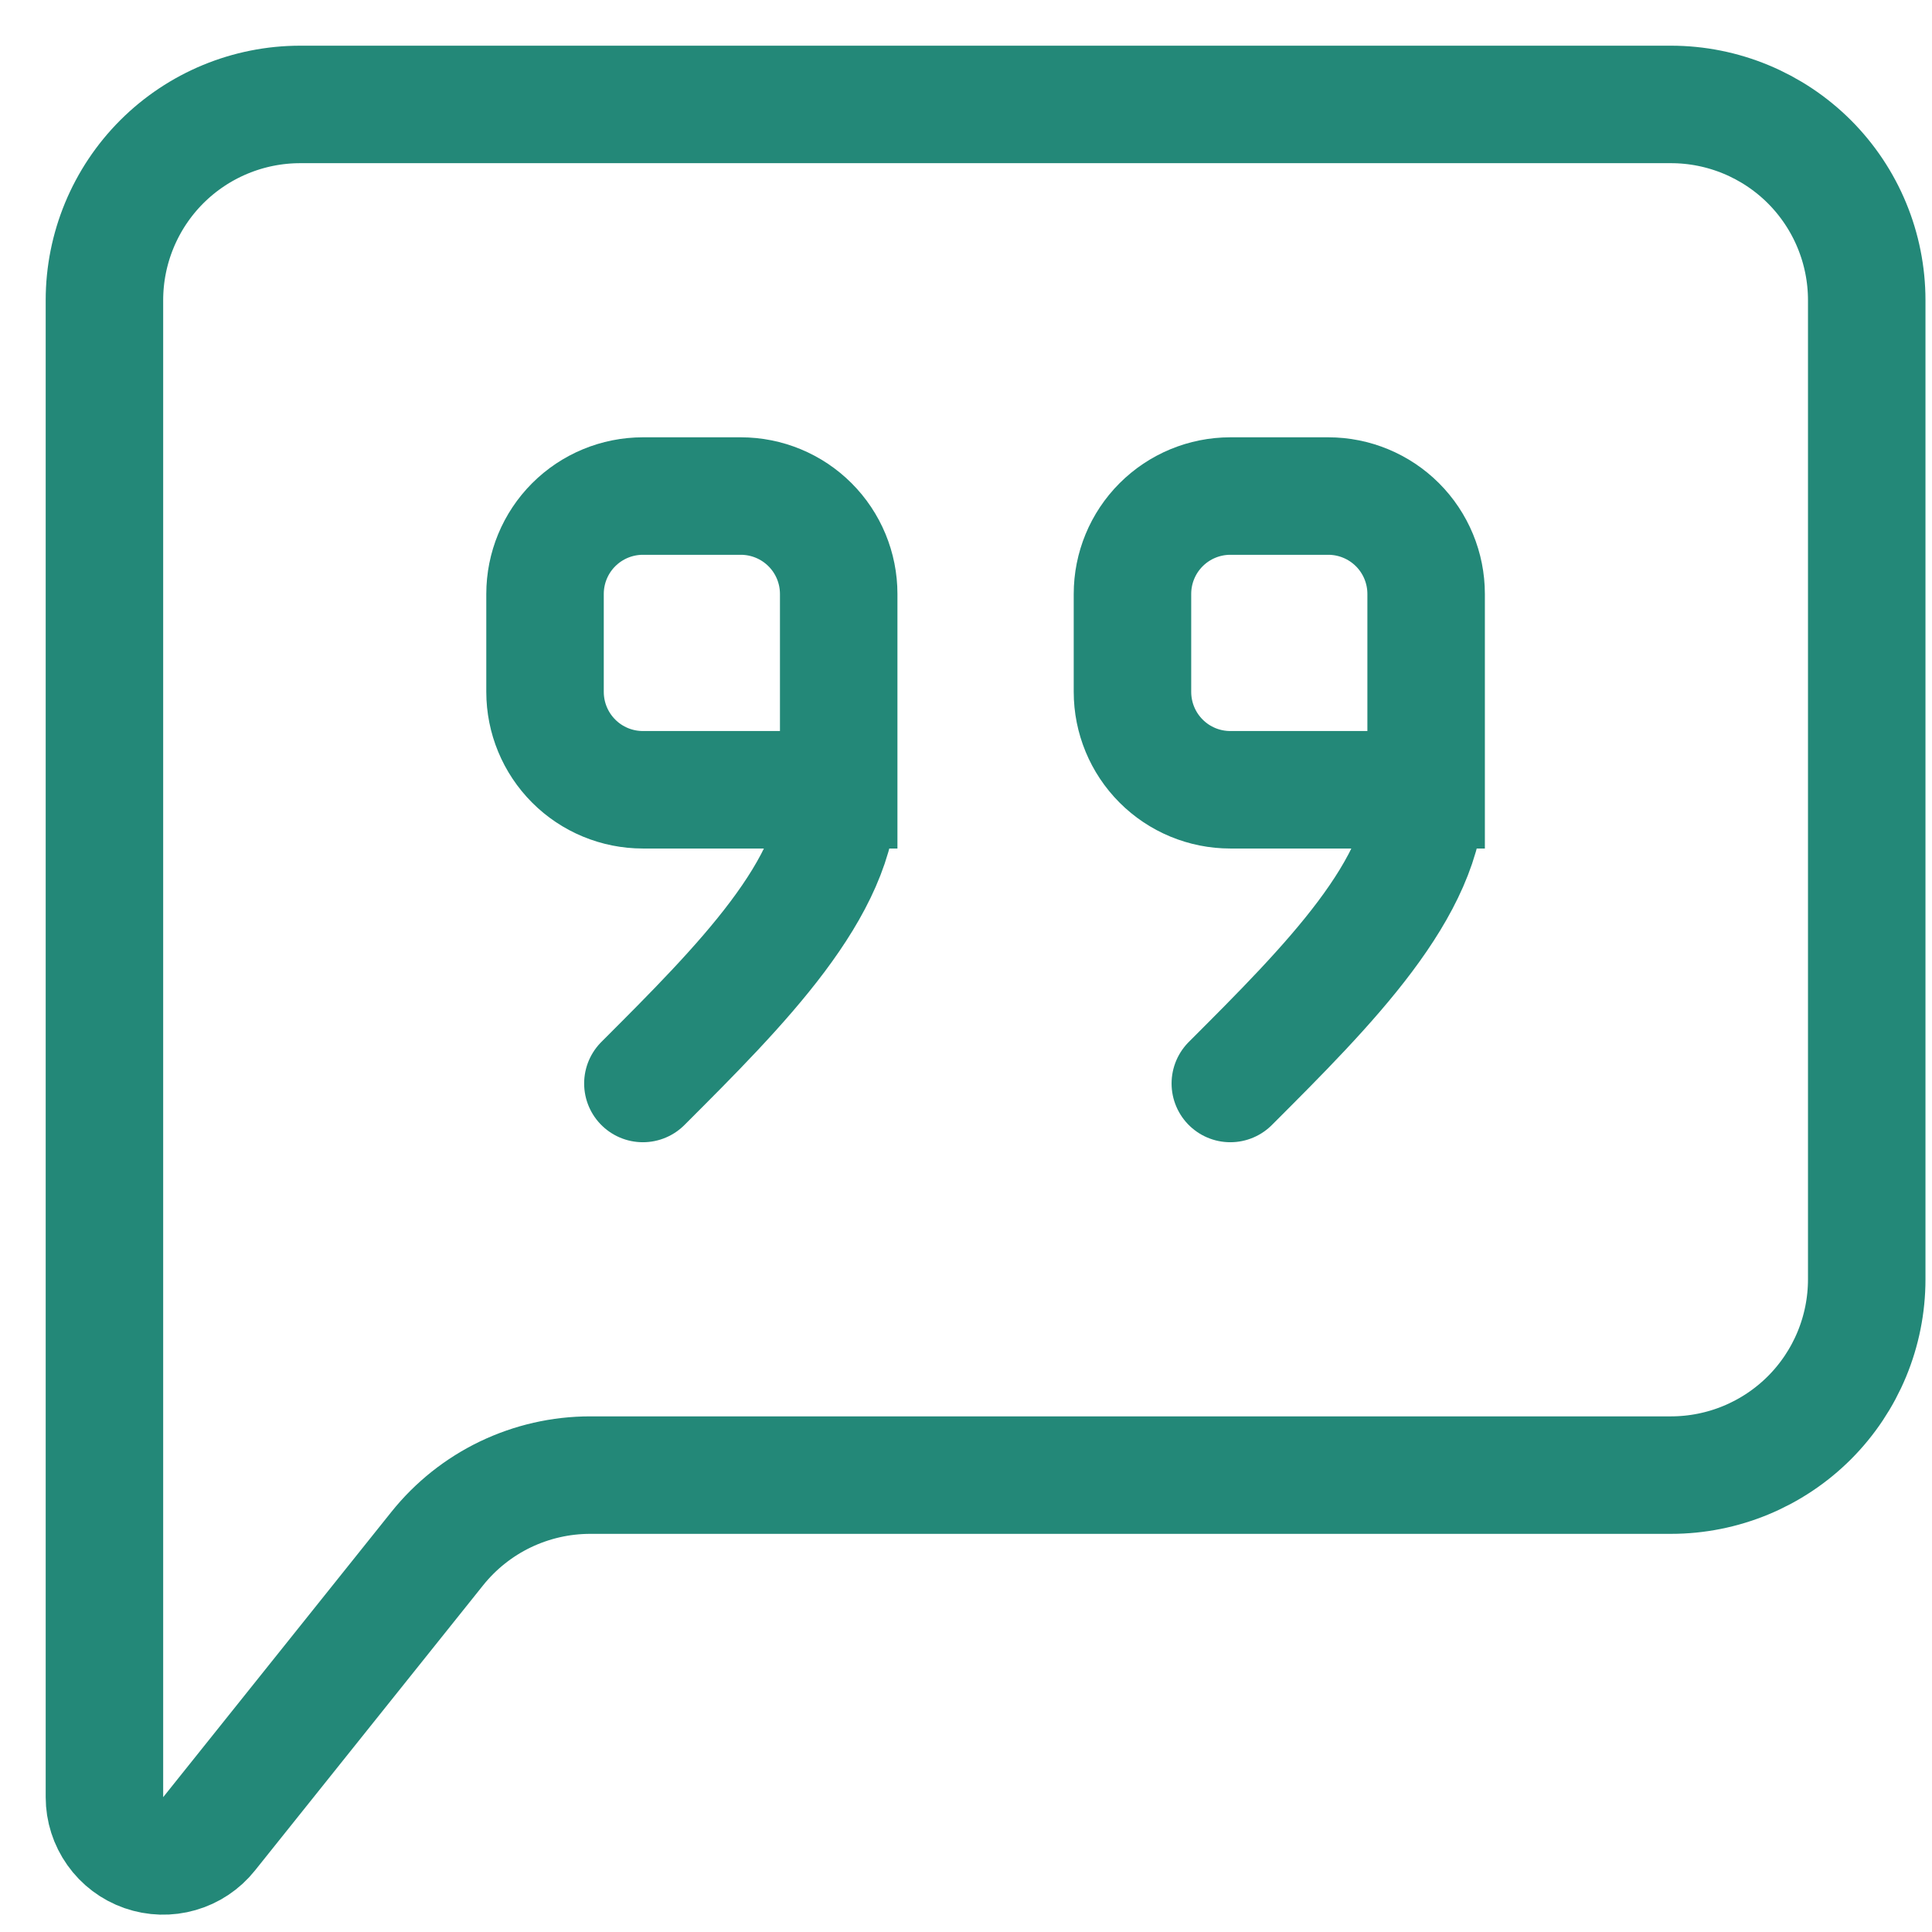
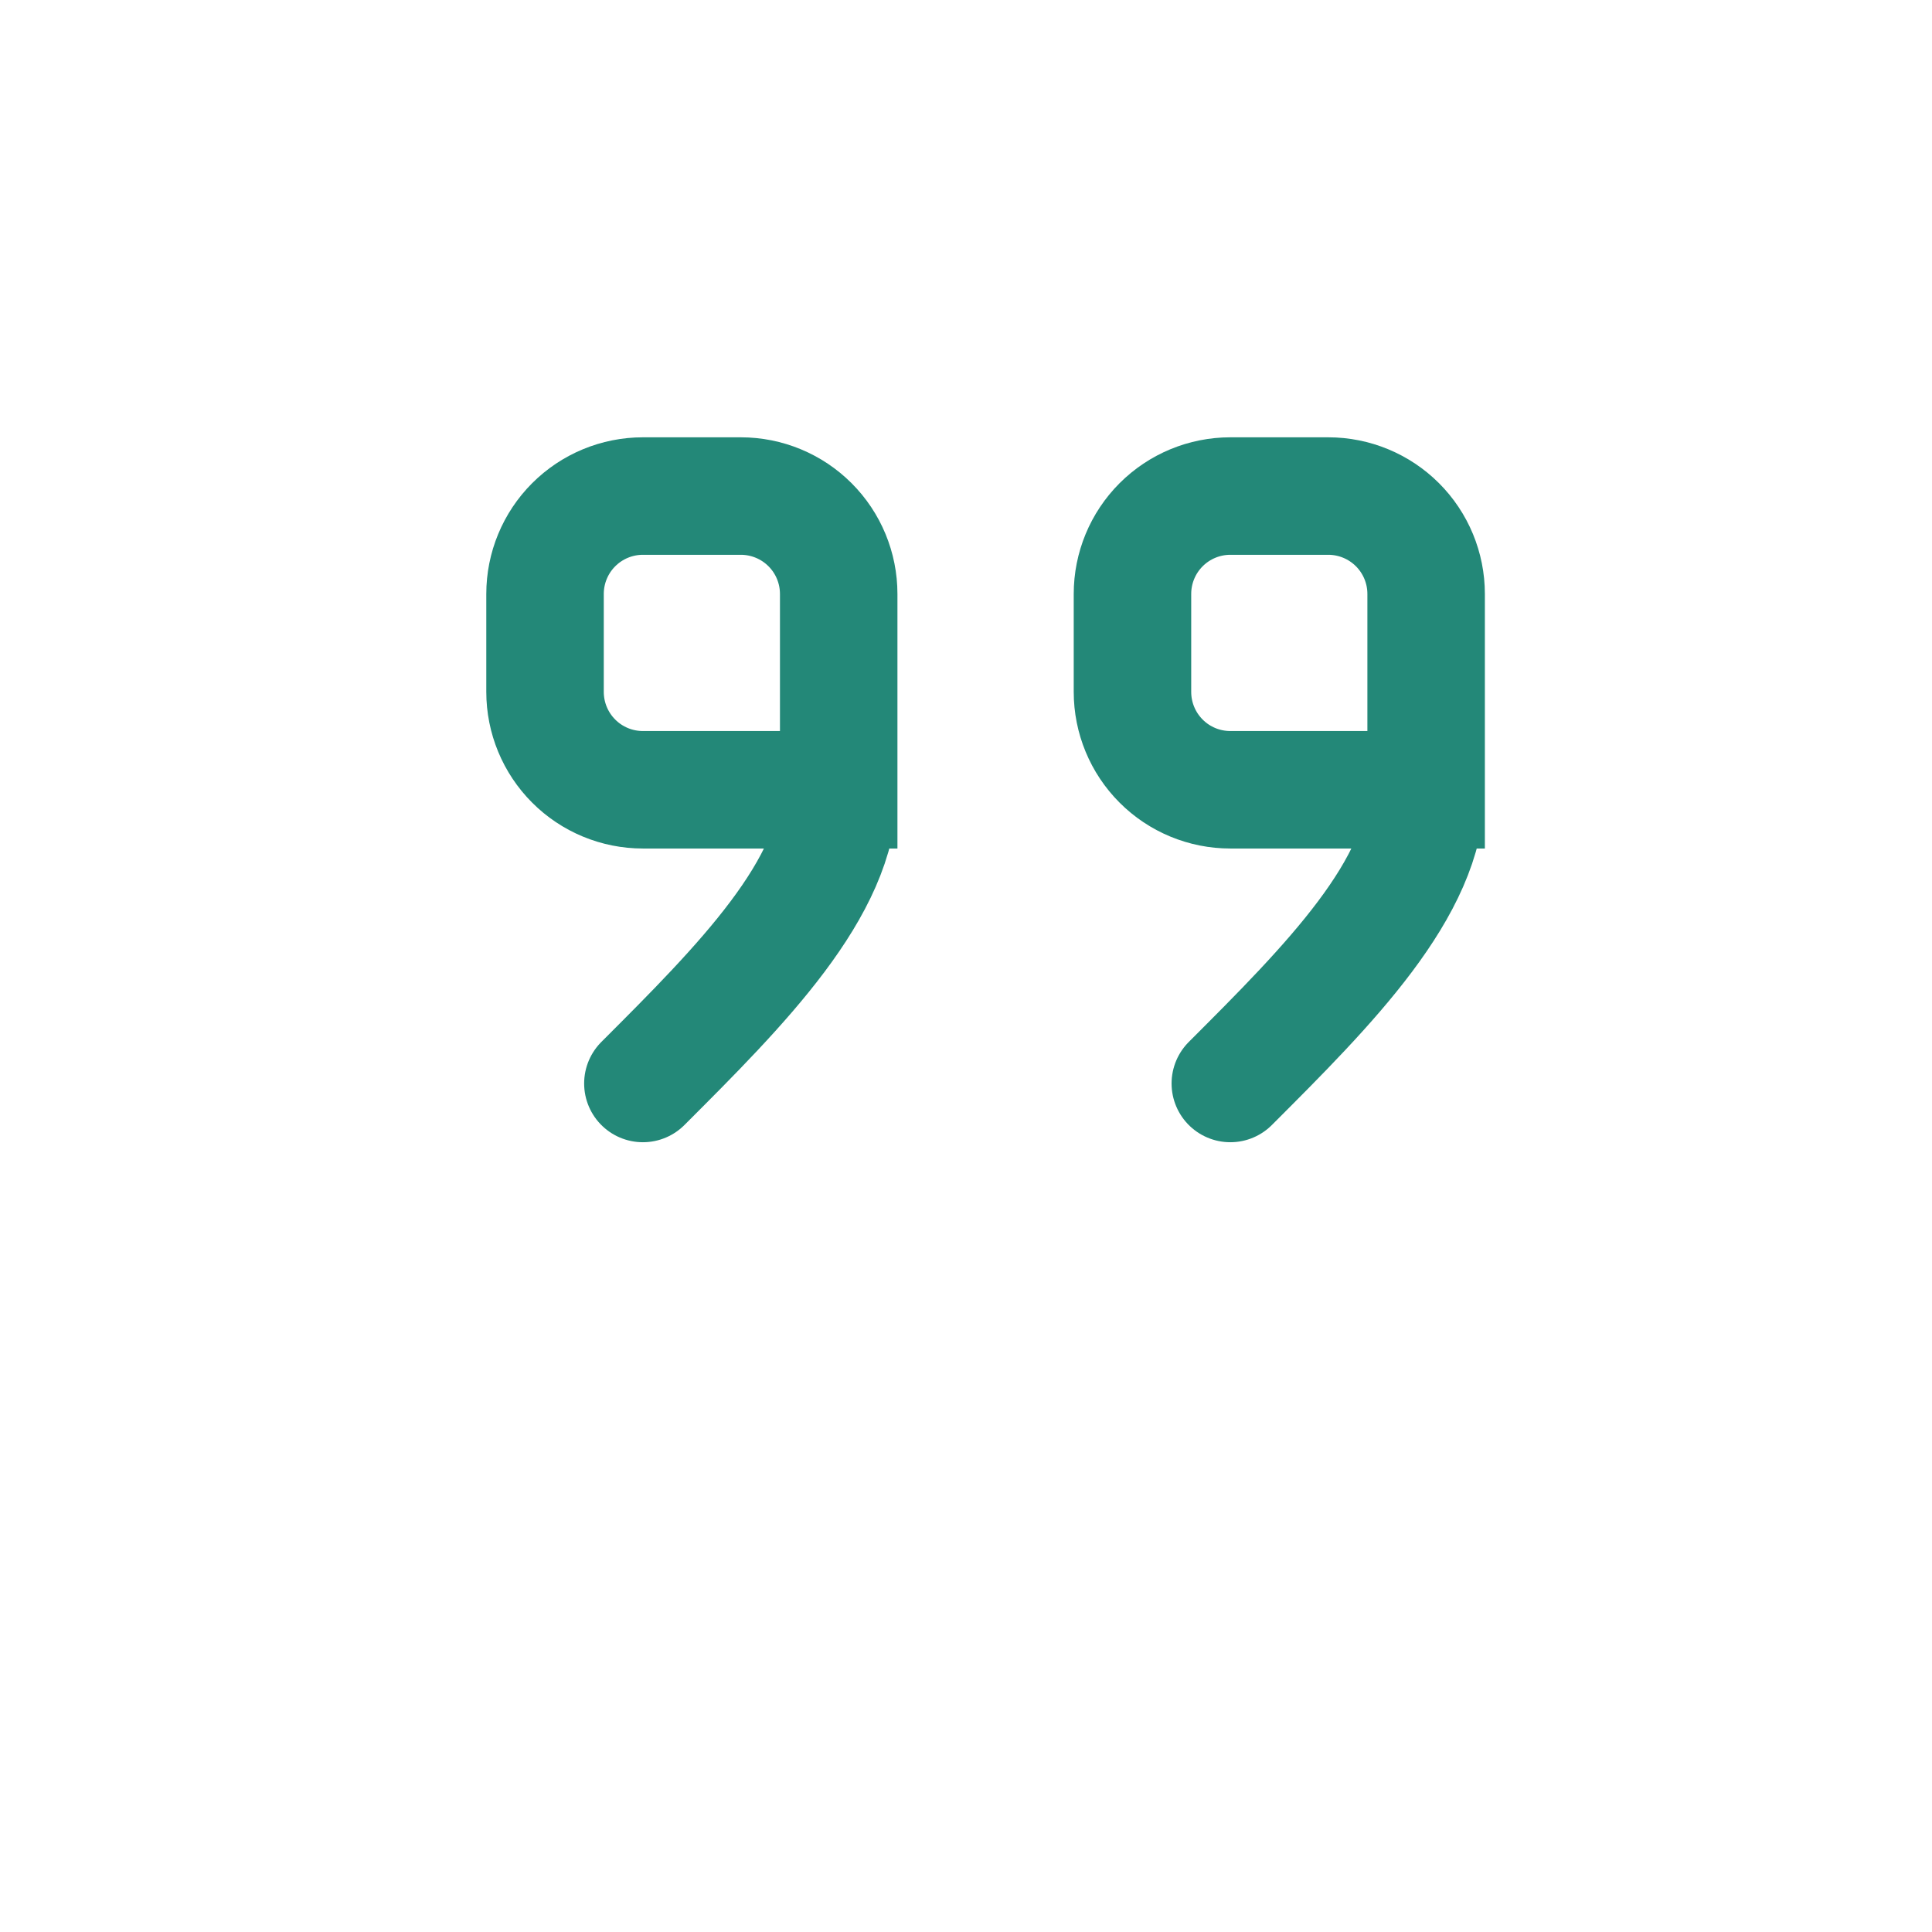
<svg xmlns="http://www.w3.org/2000/svg" width="37" height="37" viewBox="0 0 37 37" fill="none">
-   <path d="M2 34.419V5.75C2 4.755 2.395 3.802 3.098 3.098C3.802 2.395 4.755 2 5.75 2H32C32.995 2 33.948 2.395 34.652 3.098C35.355 3.802 35.75 4.755 35.75 5.75V24.5C35.75 25.495 35.355 26.448 34.652 27.152C33.948 27.855 32.995 28.25 32 28.25H11.302C10.74 28.25 10.185 28.377 9.678 28.62C9.172 28.863 8.726 29.218 8.375 29.656L4.004 35.12C3.859 35.302 3.66 35.435 3.436 35.499C3.212 35.564 2.974 35.557 2.753 35.48C2.533 35.403 2.343 35.26 2.208 35.069C2.073 34.879 2 34.652 2 34.419Z" stroke="#238878" stroke-width="2.25" />
  <path d="M16.062 15.125H12.312C11.815 15.125 11.338 14.928 10.987 14.576C10.635 14.224 10.438 13.747 10.438 13.25V11.375C10.438 10.878 10.635 10.401 10.987 10.049C11.338 9.698 11.815 9.5 12.312 9.5H14.188C14.685 9.5 15.162 9.698 15.513 10.049C15.865 10.401 16.062 10.878 16.062 11.375V15.125ZM16.062 15.125C16.062 17 14.188 18.875 12.312 20.75M27.312 15.125H23.562C23.065 15.125 22.588 14.928 22.237 14.576C21.885 14.224 21.688 13.747 21.688 13.25V11.375C21.688 10.878 21.885 10.401 22.237 10.049C22.588 9.698 23.065 9.5 23.562 9.5H25.438C25.935 9.5 26.412 9.698 26.763 10.049C27.115 10.401 27.312 10.878 27.312 11.375V15.125ZM27.312 15.125C27.312 17 25.438 18.875 23.562 20.75" stroke="#238878" stroke-width="2.25" stroke-linecap="round" />
</svg>